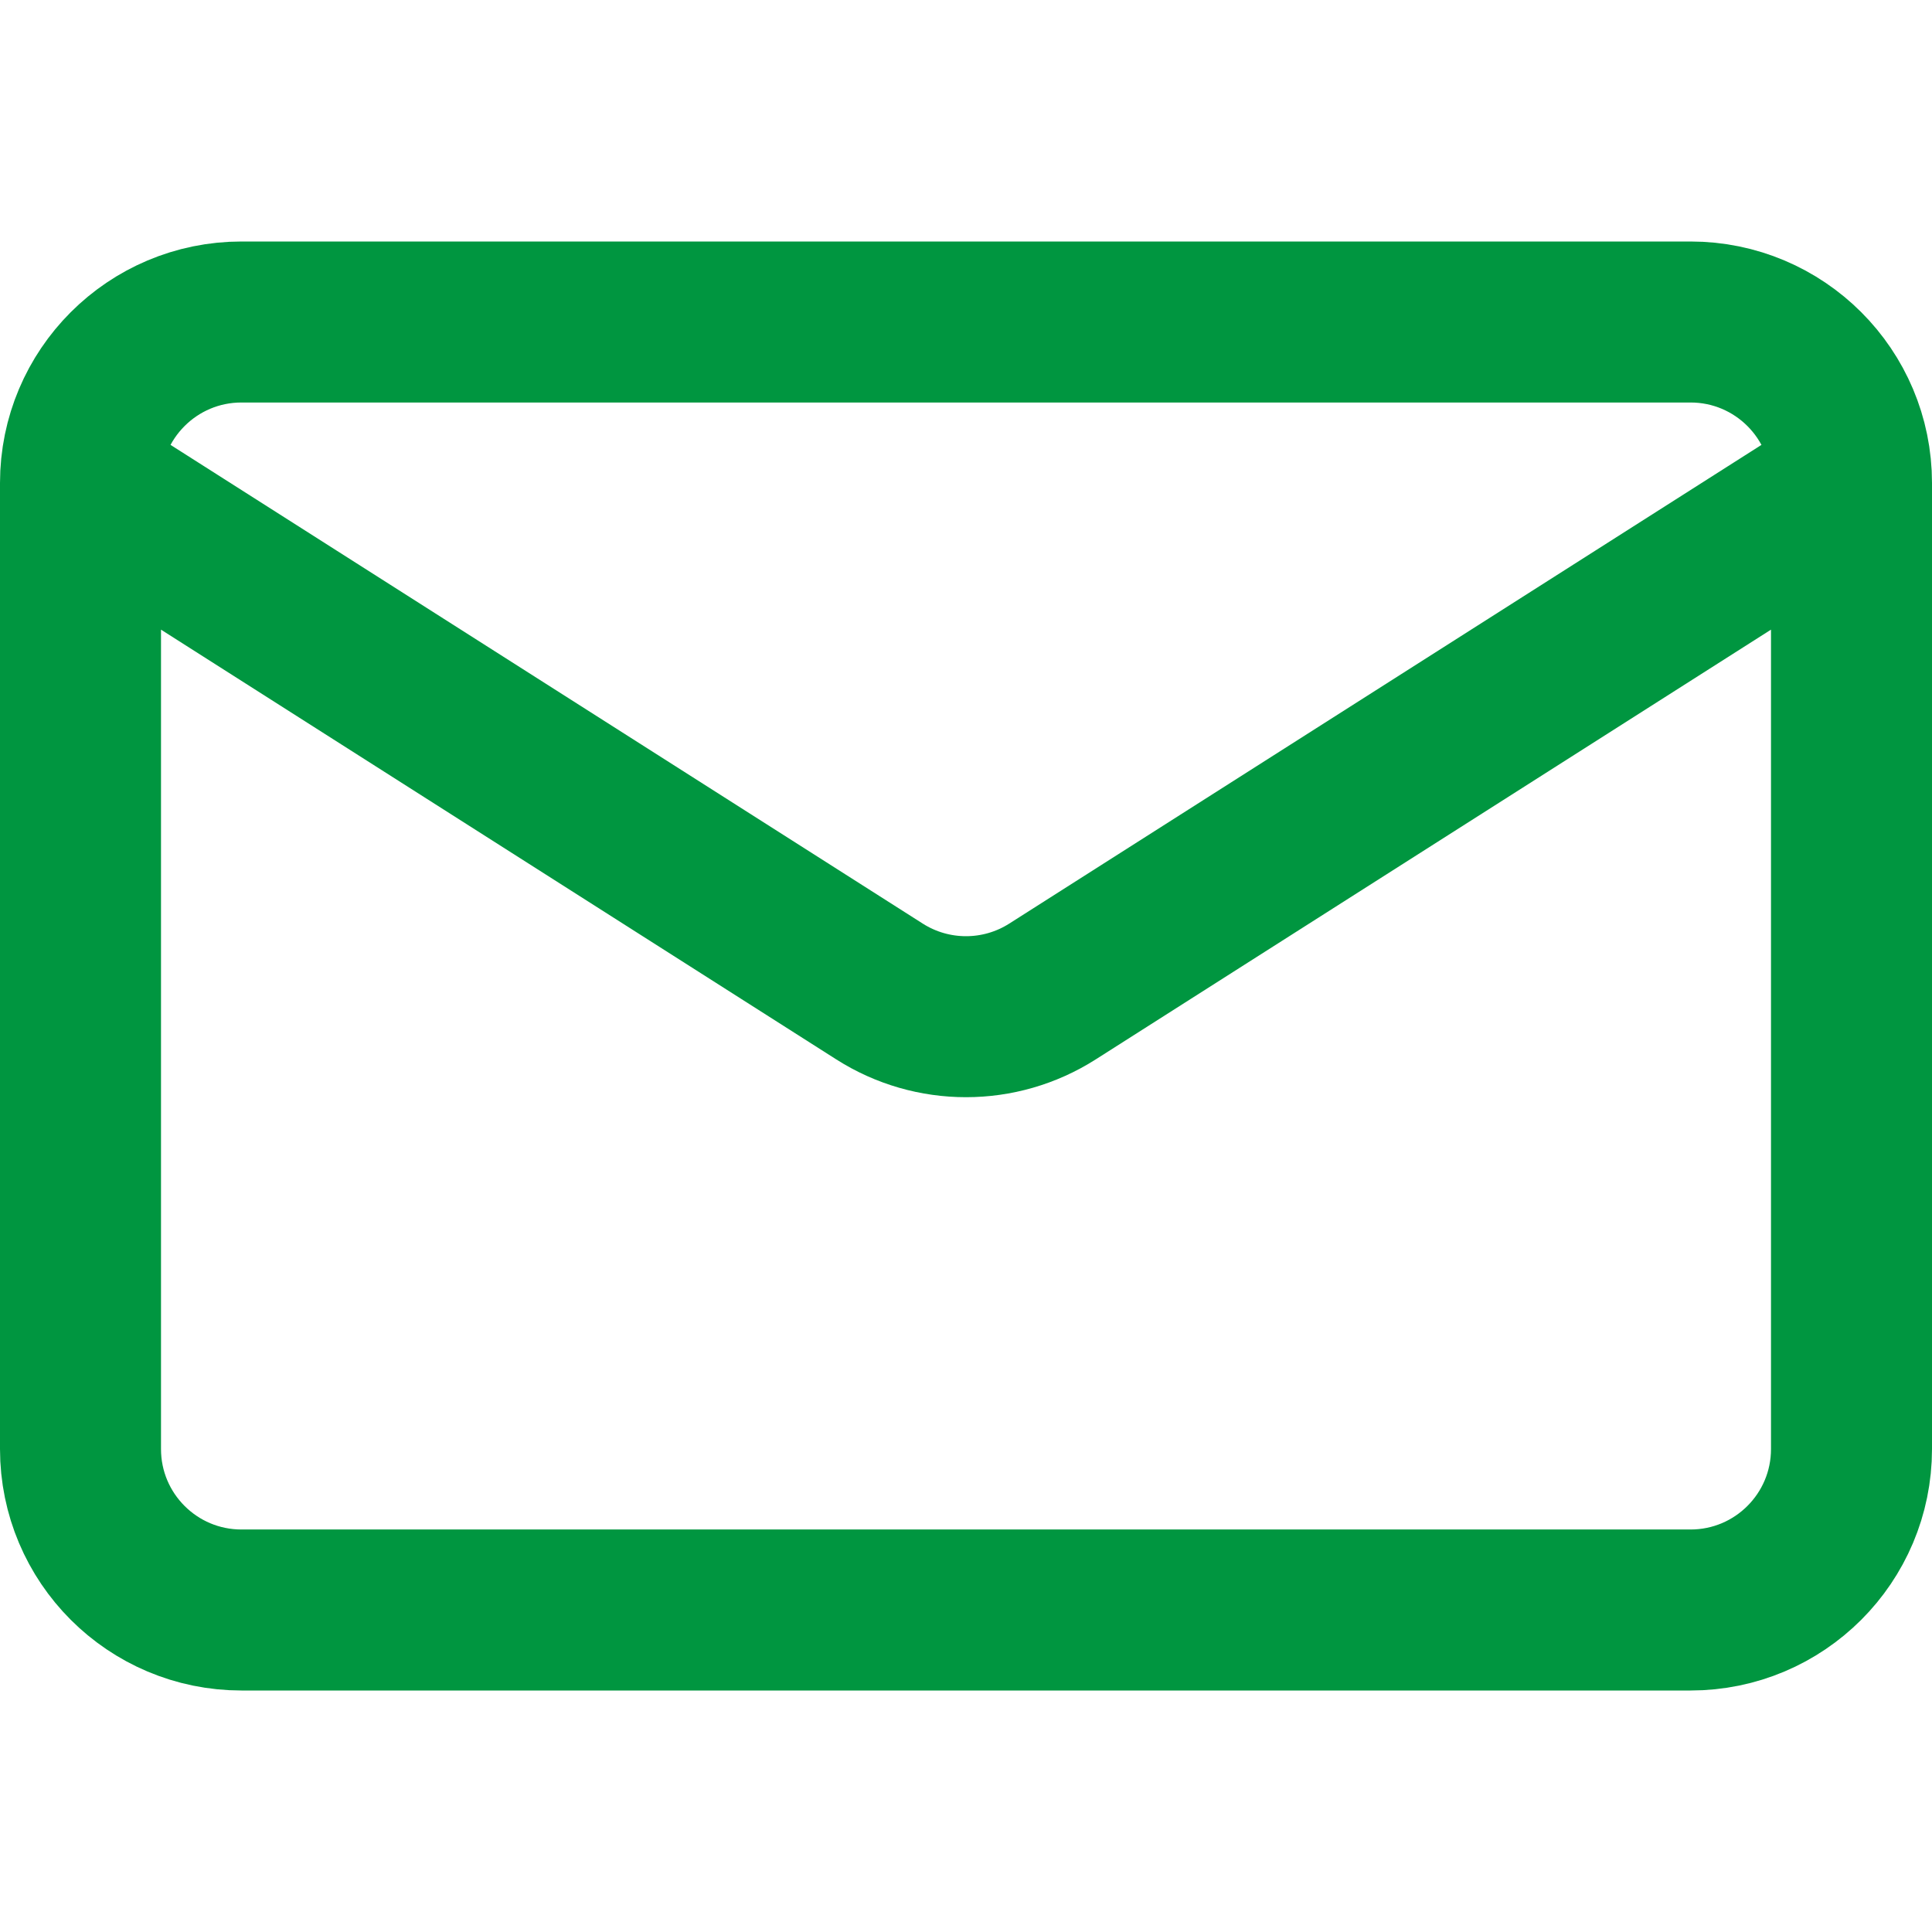
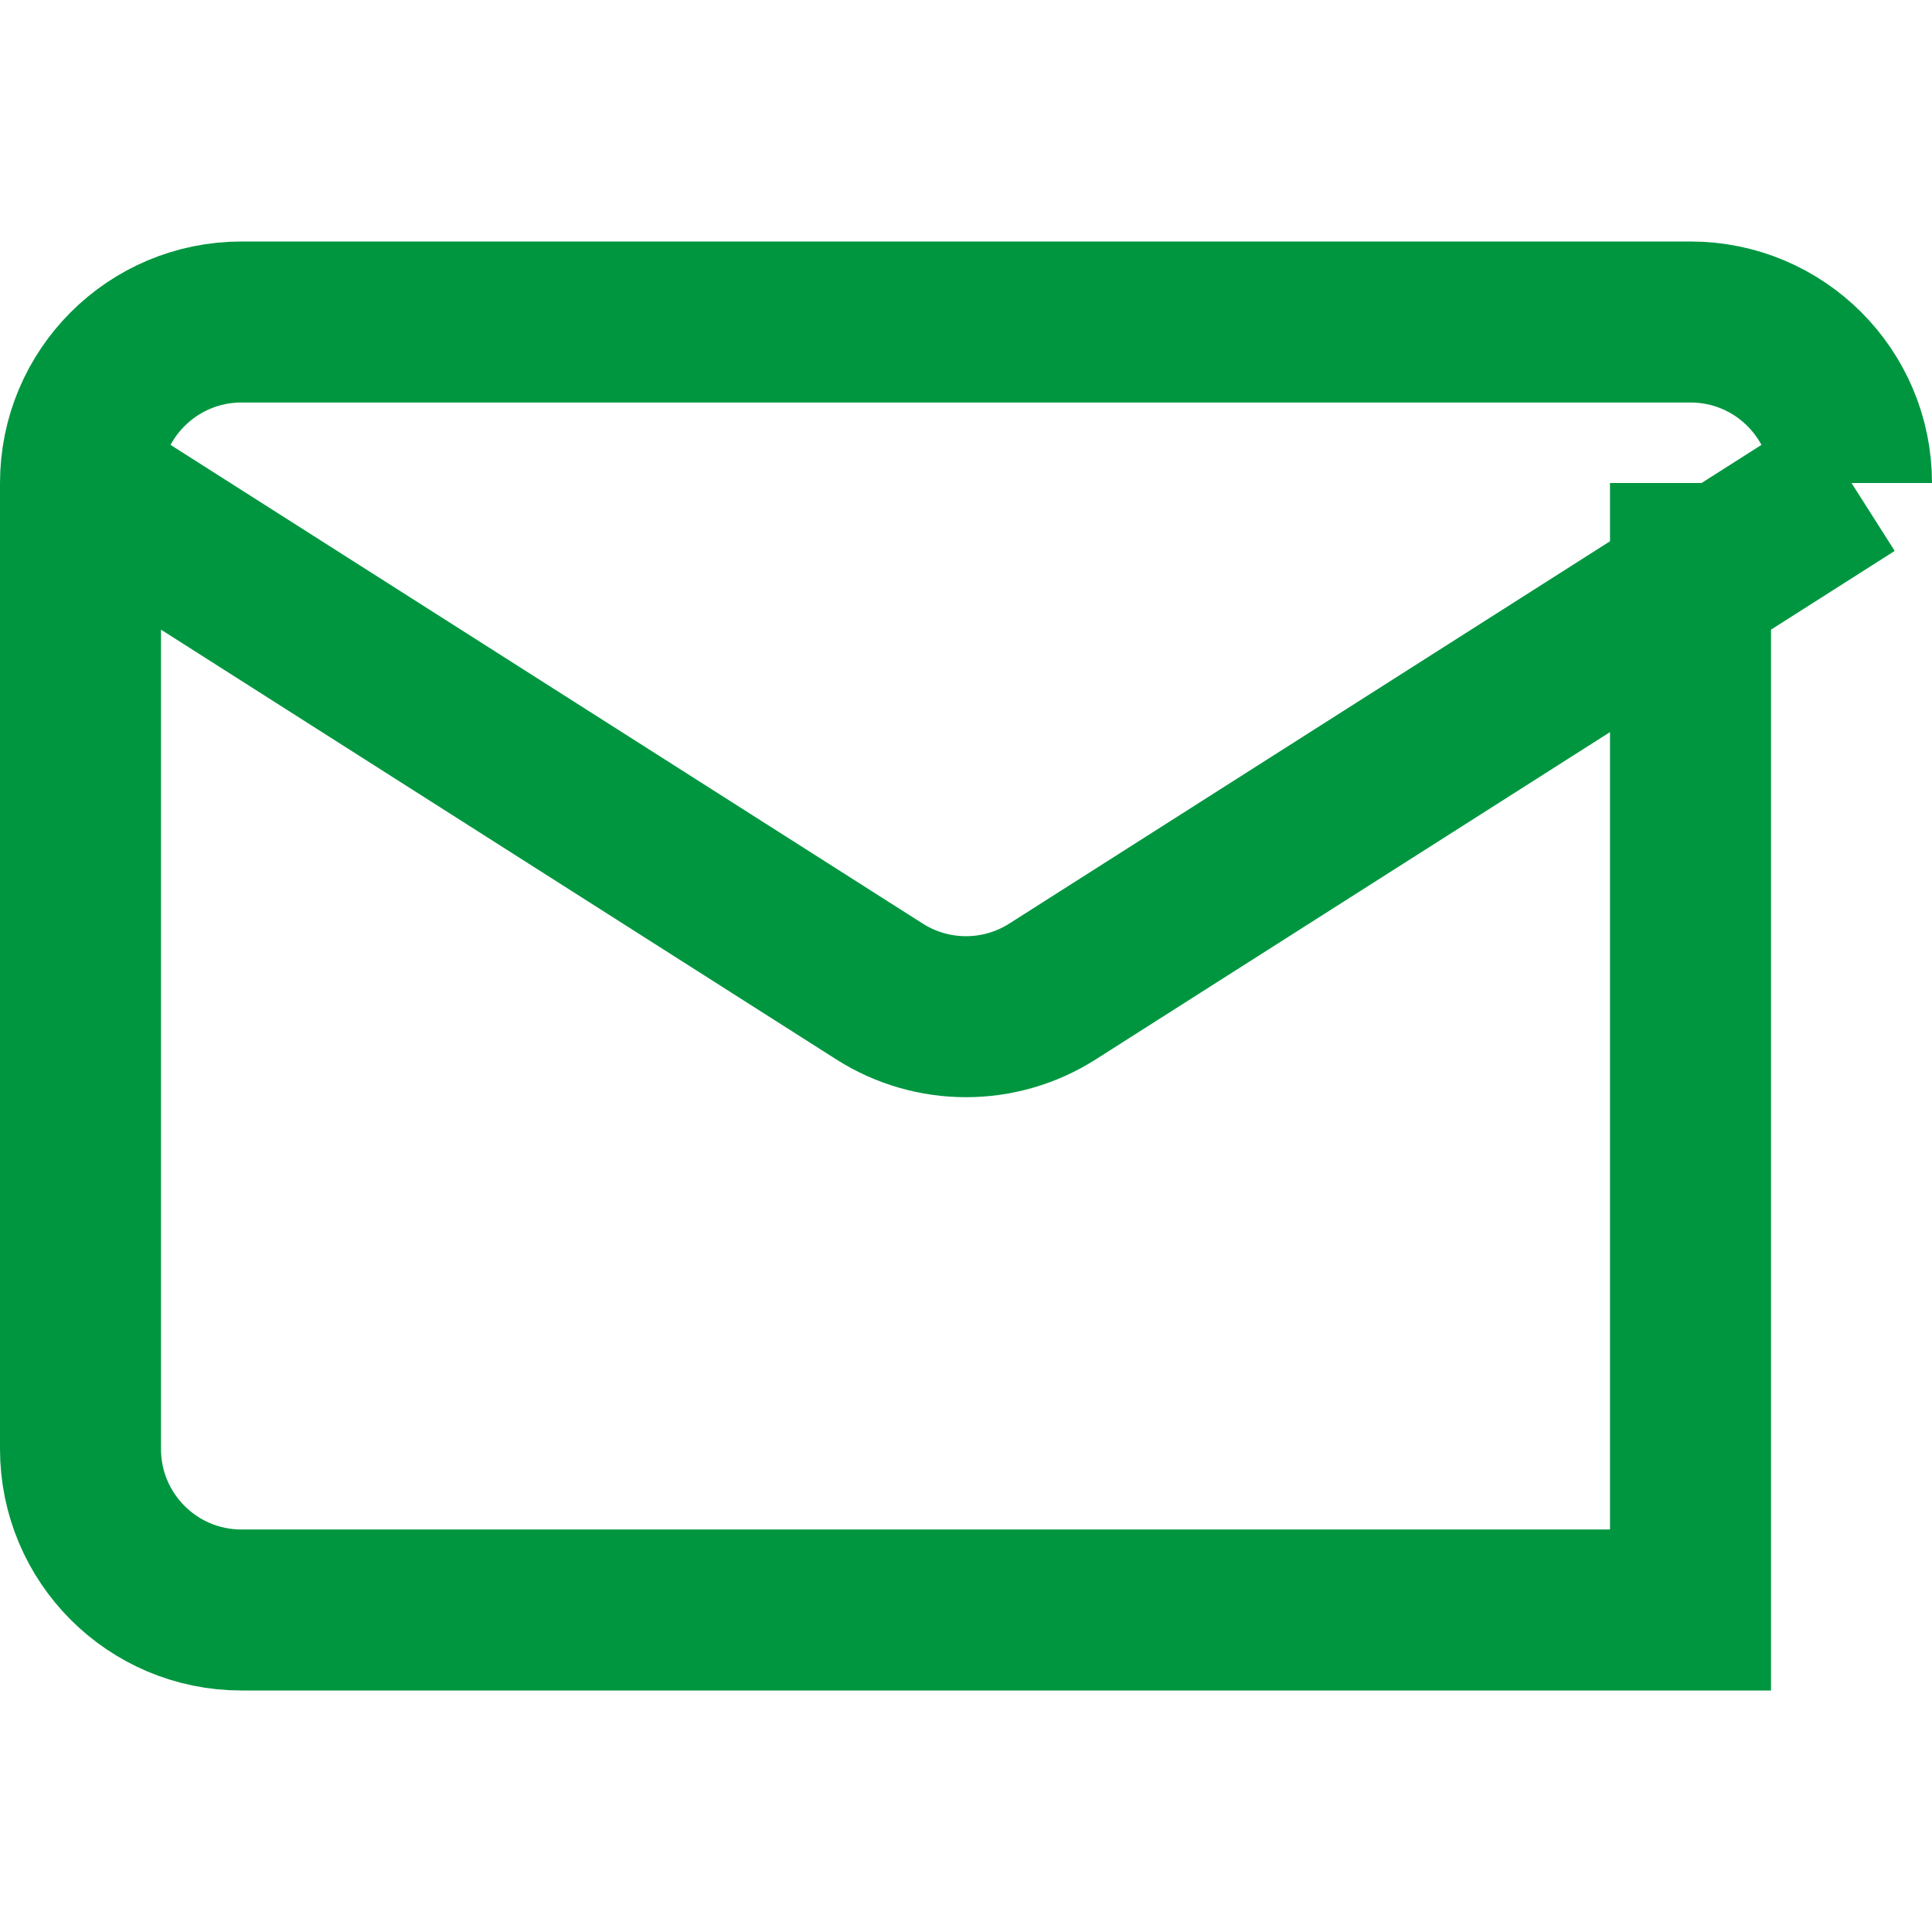
<svg xmlns="http://www.w3.org/2000/svg" width="24" height="24" viewBox="0 0 24 24" fill="none">
  <g id="Icon">
-     <path id="Vector" d="M1 6V18C1 19.105 1.895 20 3 20H21C22.105 20 23 19.105 23 18V6M1 6L10.926 12.317C11.581 12.734 12.419 12.734 13.074 12.317L23 6M1 6C1 4.895 1.895 4 3 4H21C22.105 4 23 4.895 23 6" stroke="#009640" stroke-width="2" />
+     <path id="Vector" d="M1 6V18C1 19.105 1.895 20 3 20H21V6M1 6L10.926 12.317C11.581 12.734 12.419 12.734 13.074 12.317L23 6M1 6C1 4.895 1.895 4 3 4H21C22.105 4 23 4.895 23 6" stroke="#009640" stroke-width="2" />
  </g>
</svg>